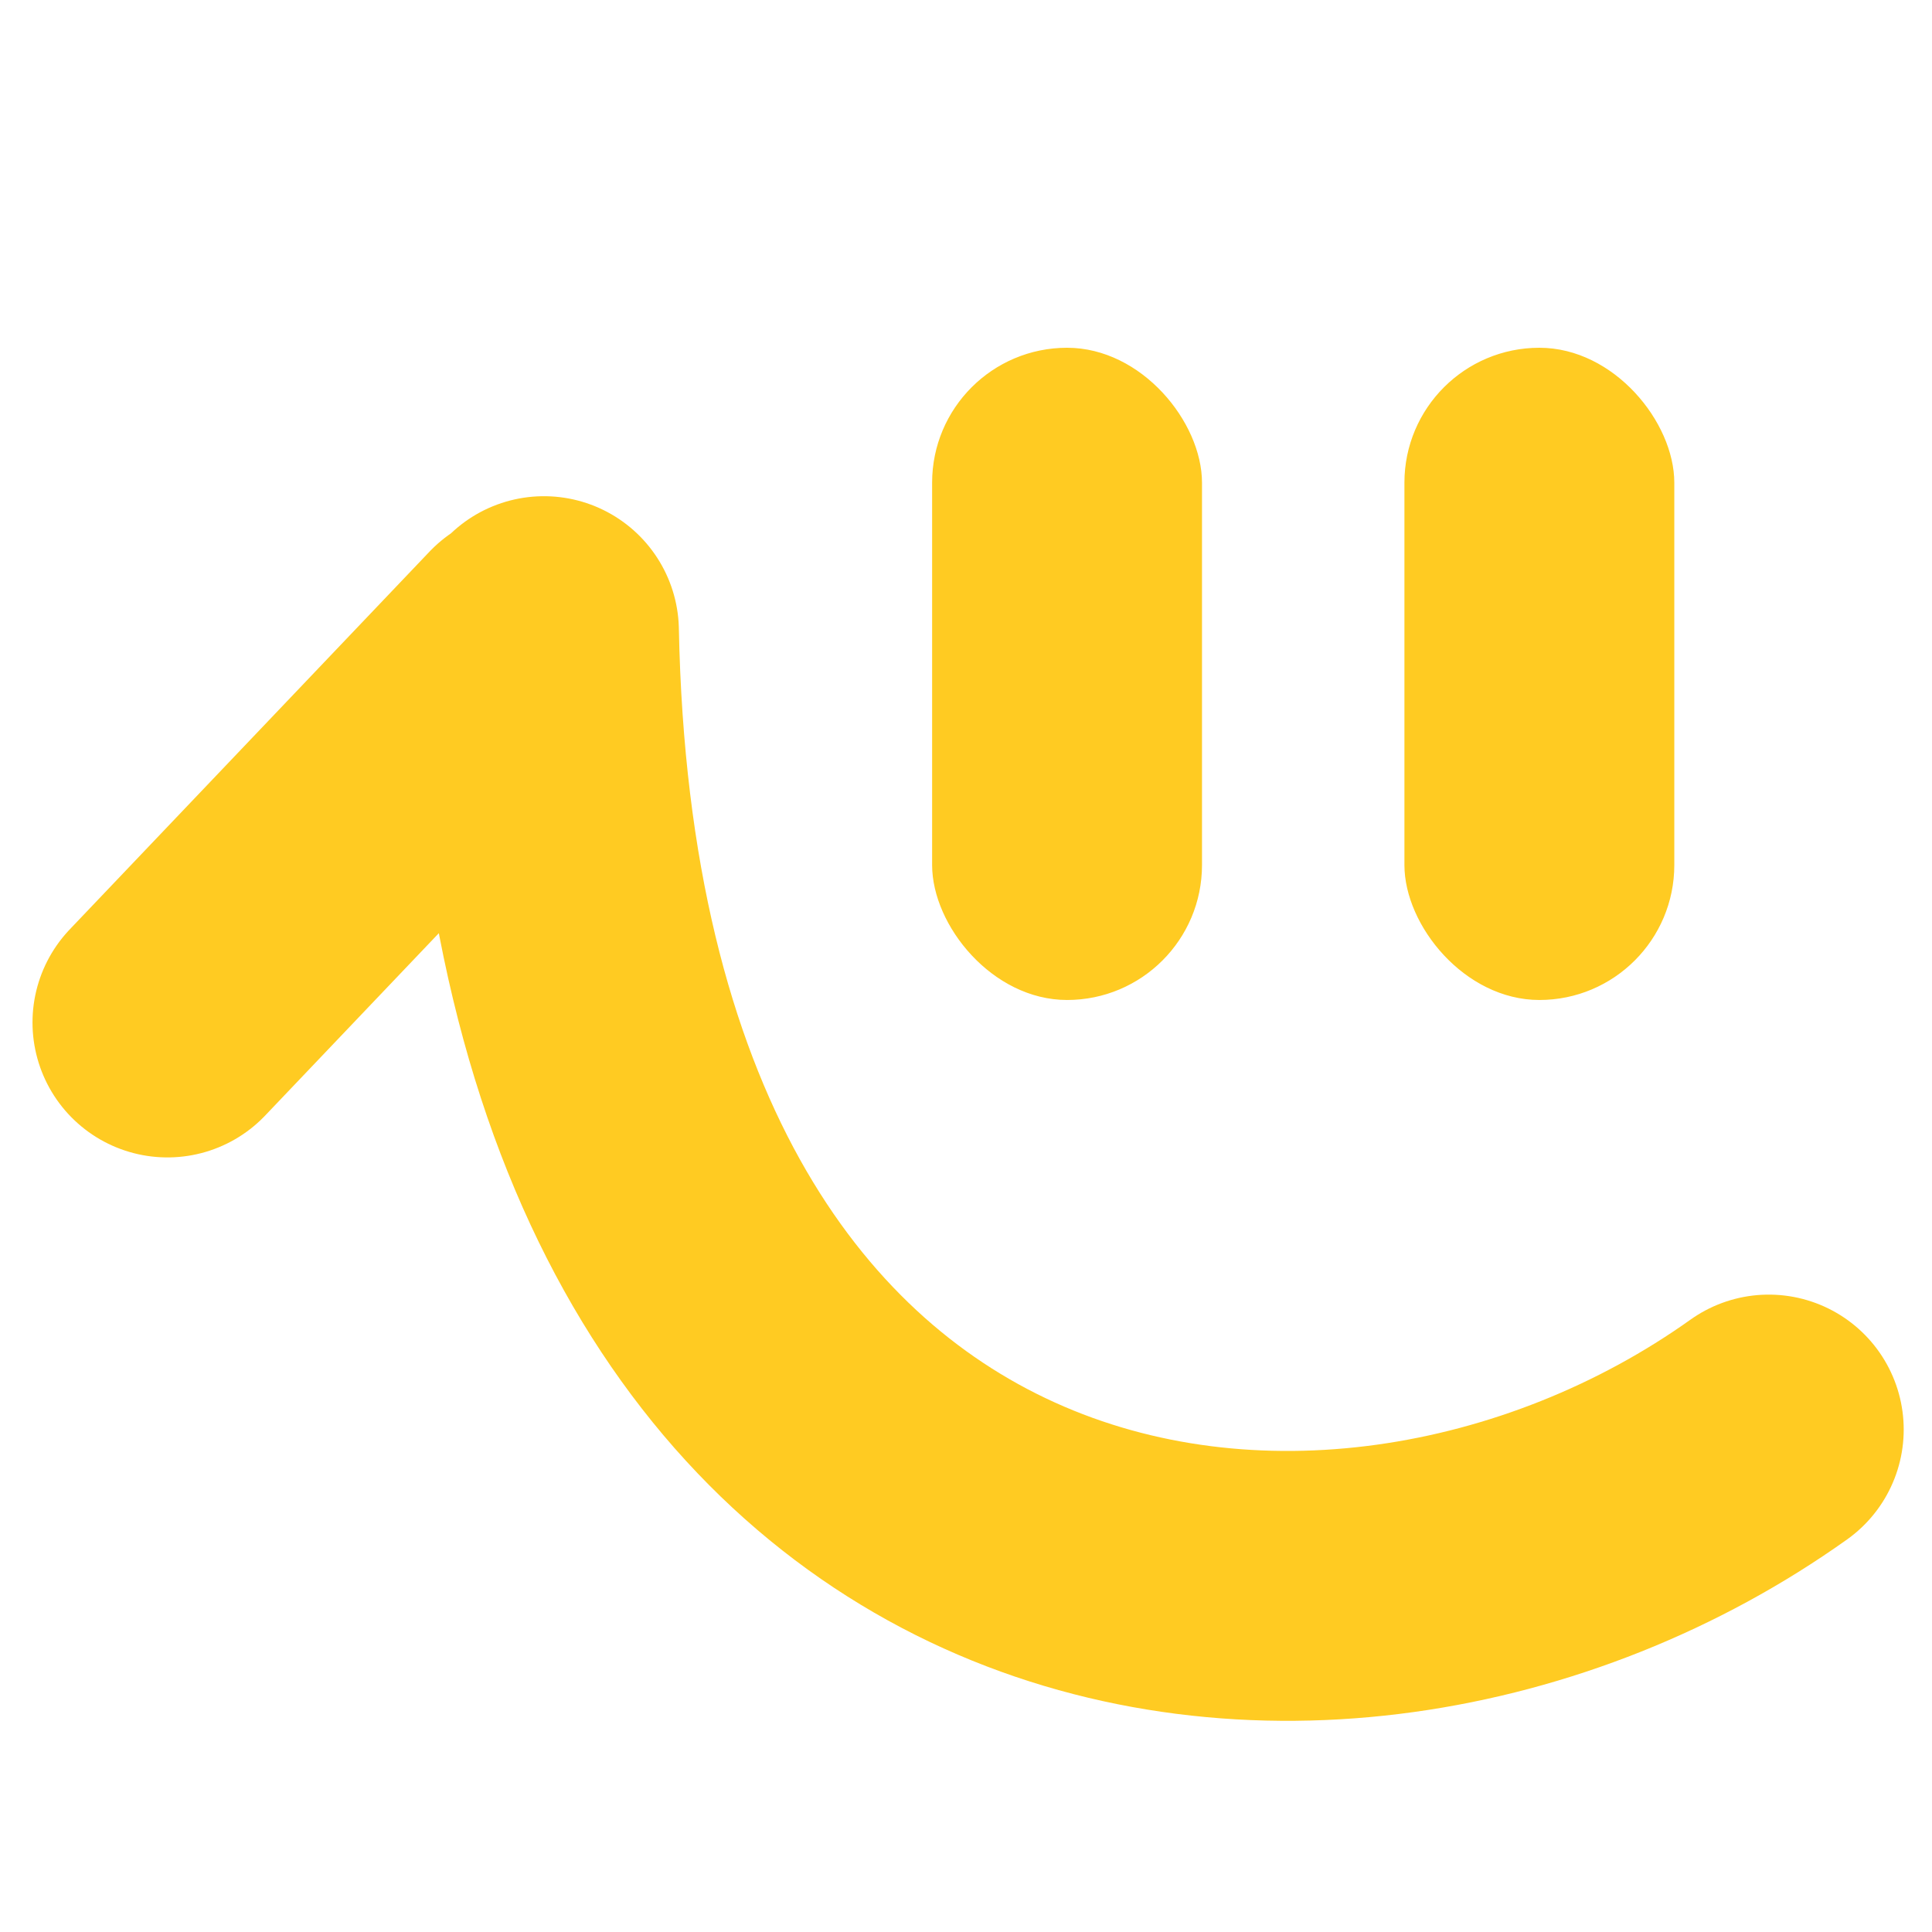
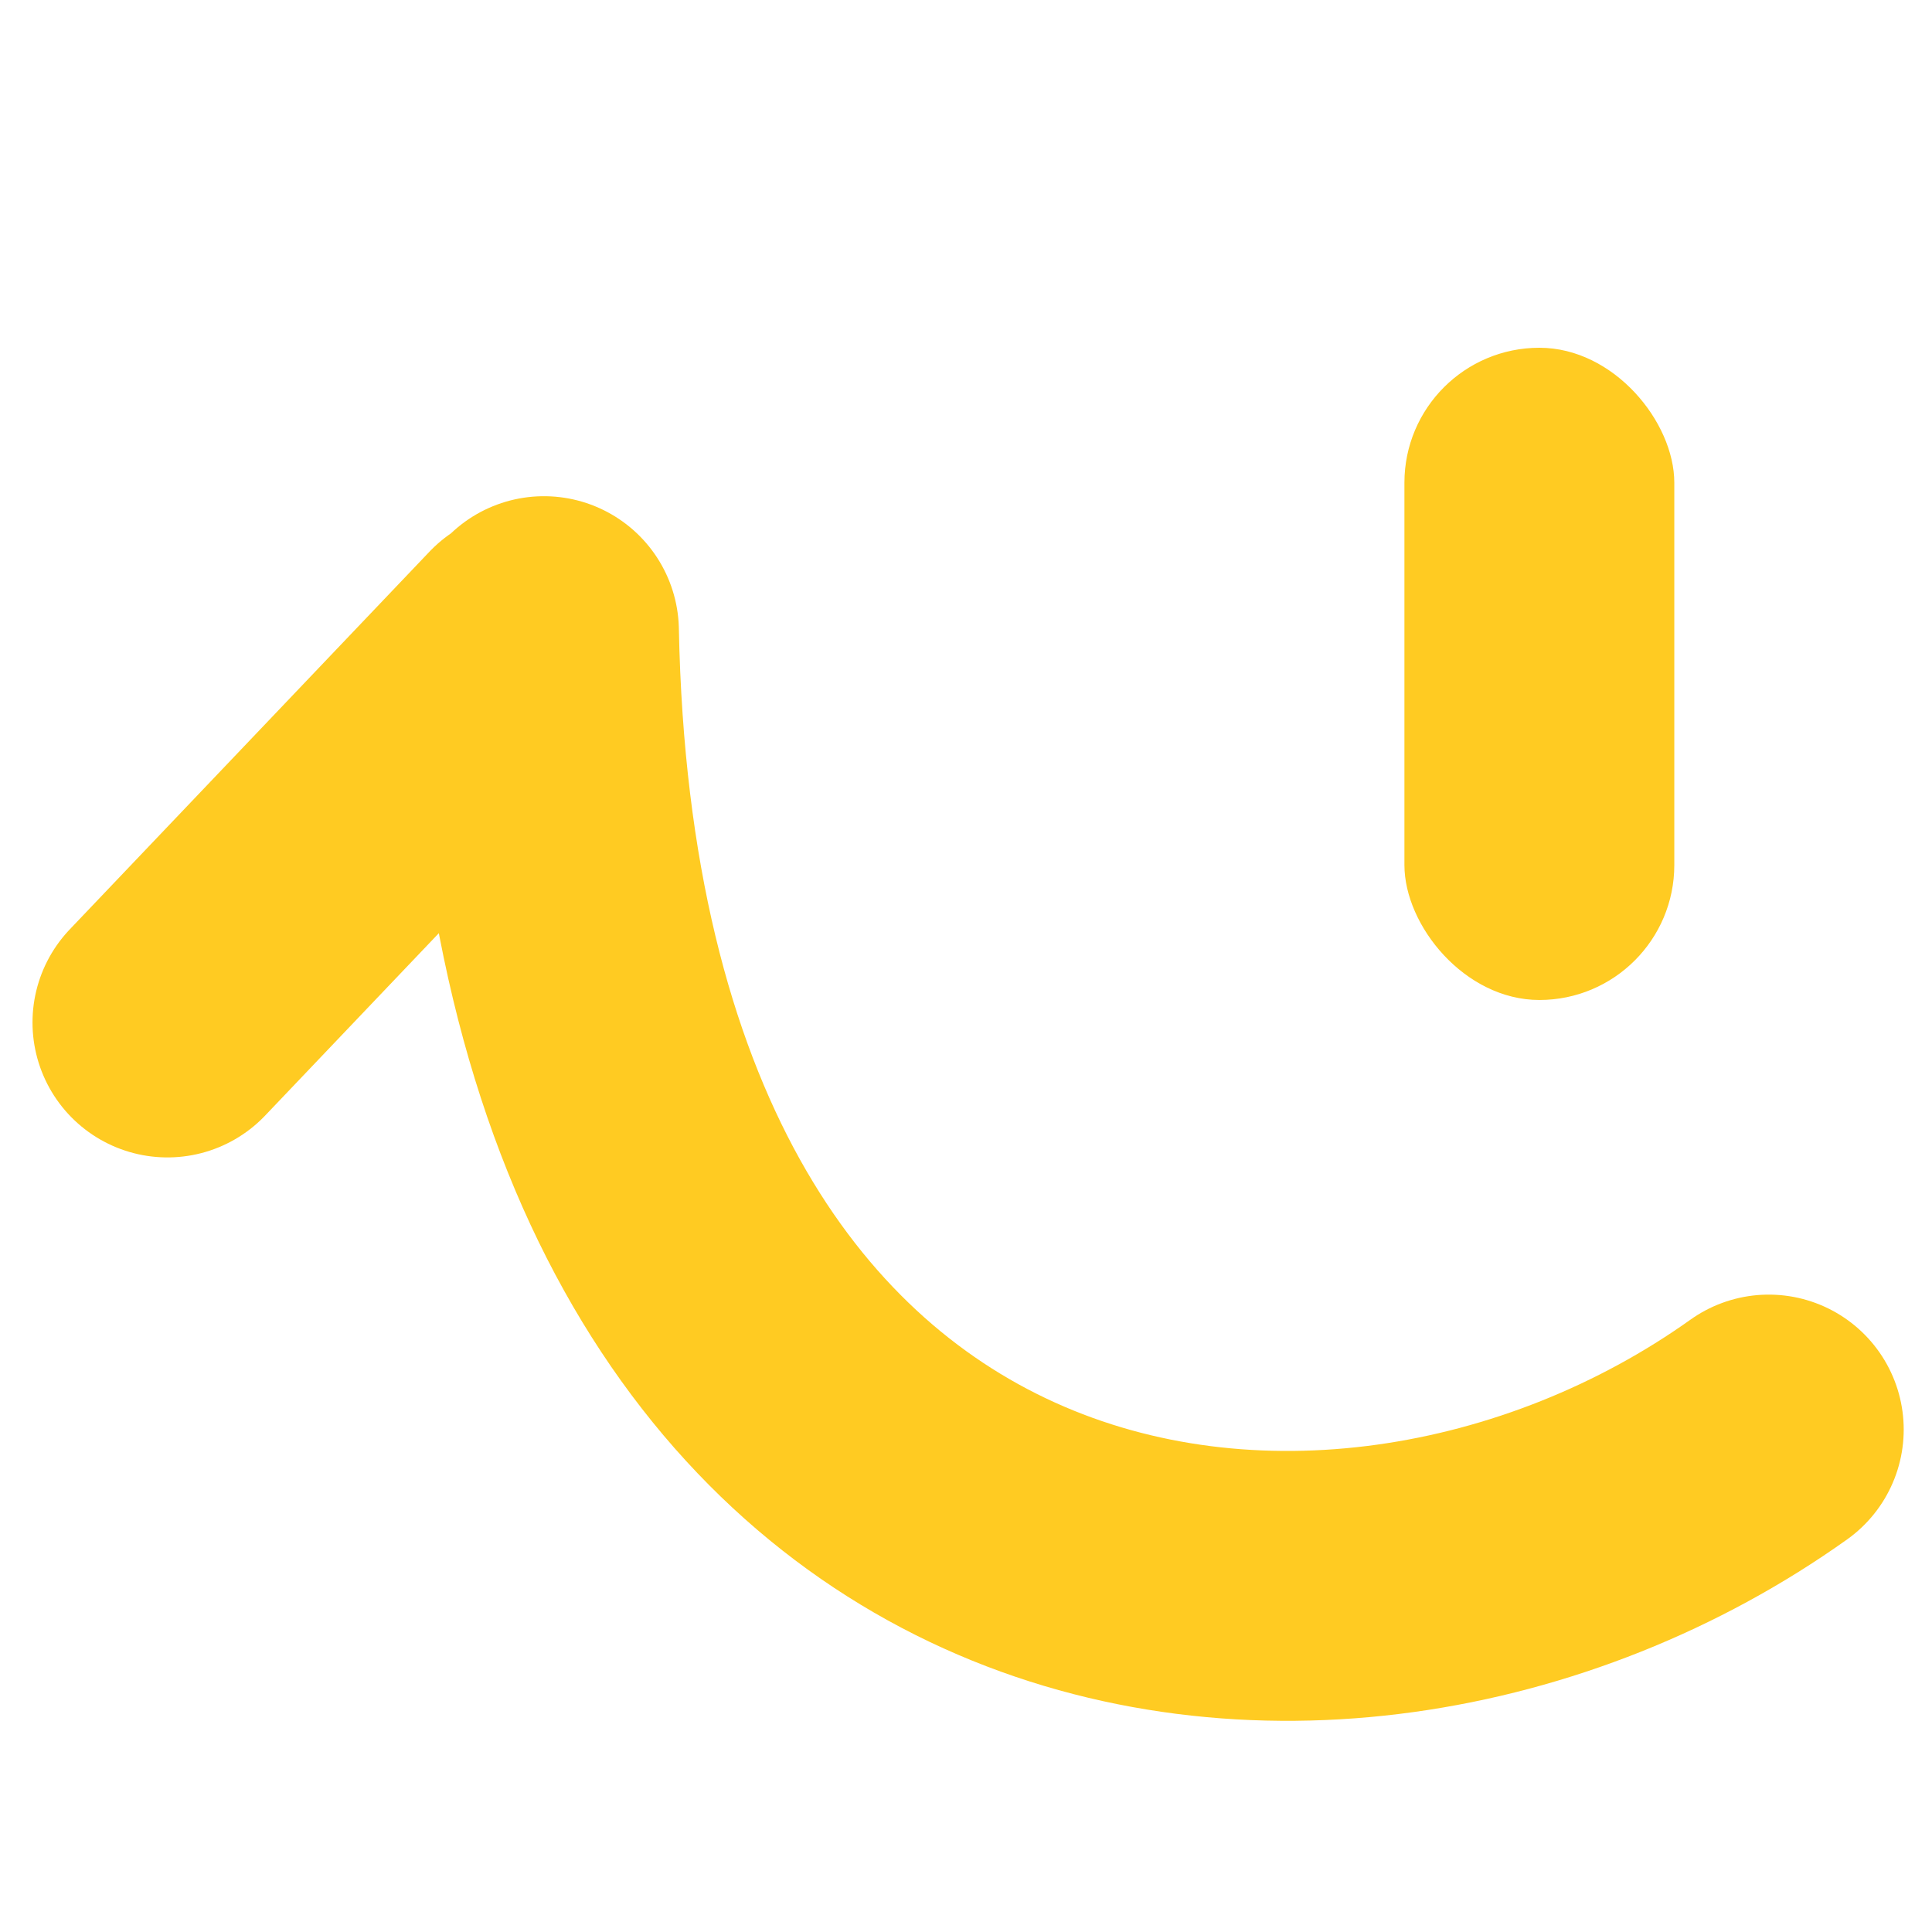
<svg xmlns="http://www.w3.org/2000/svg" width="300" height="300" viewBox="0 0 300 300" fill="none">
-   <rect x="145.088" y="54.349" width="41.209" height="100.579" rx="20.605" fill="#FFCB22" stroke="#FFCB22" stroke-width="0.698" />
  <rect x="218.427" y="54.349" width="41.209" height="100.579" rx="20.605" fill="#FFCB22" stroke="#FFCB22" stroke-width="0.698" />
  <path d="M274.653 221.981C206.553 270.524 87.52 254.474 84.464 98.004M26 158.77L81.877 100.099" stroke="#FFCB22" stroke-width="41.908" stroke-linecap="round" />
</svg>